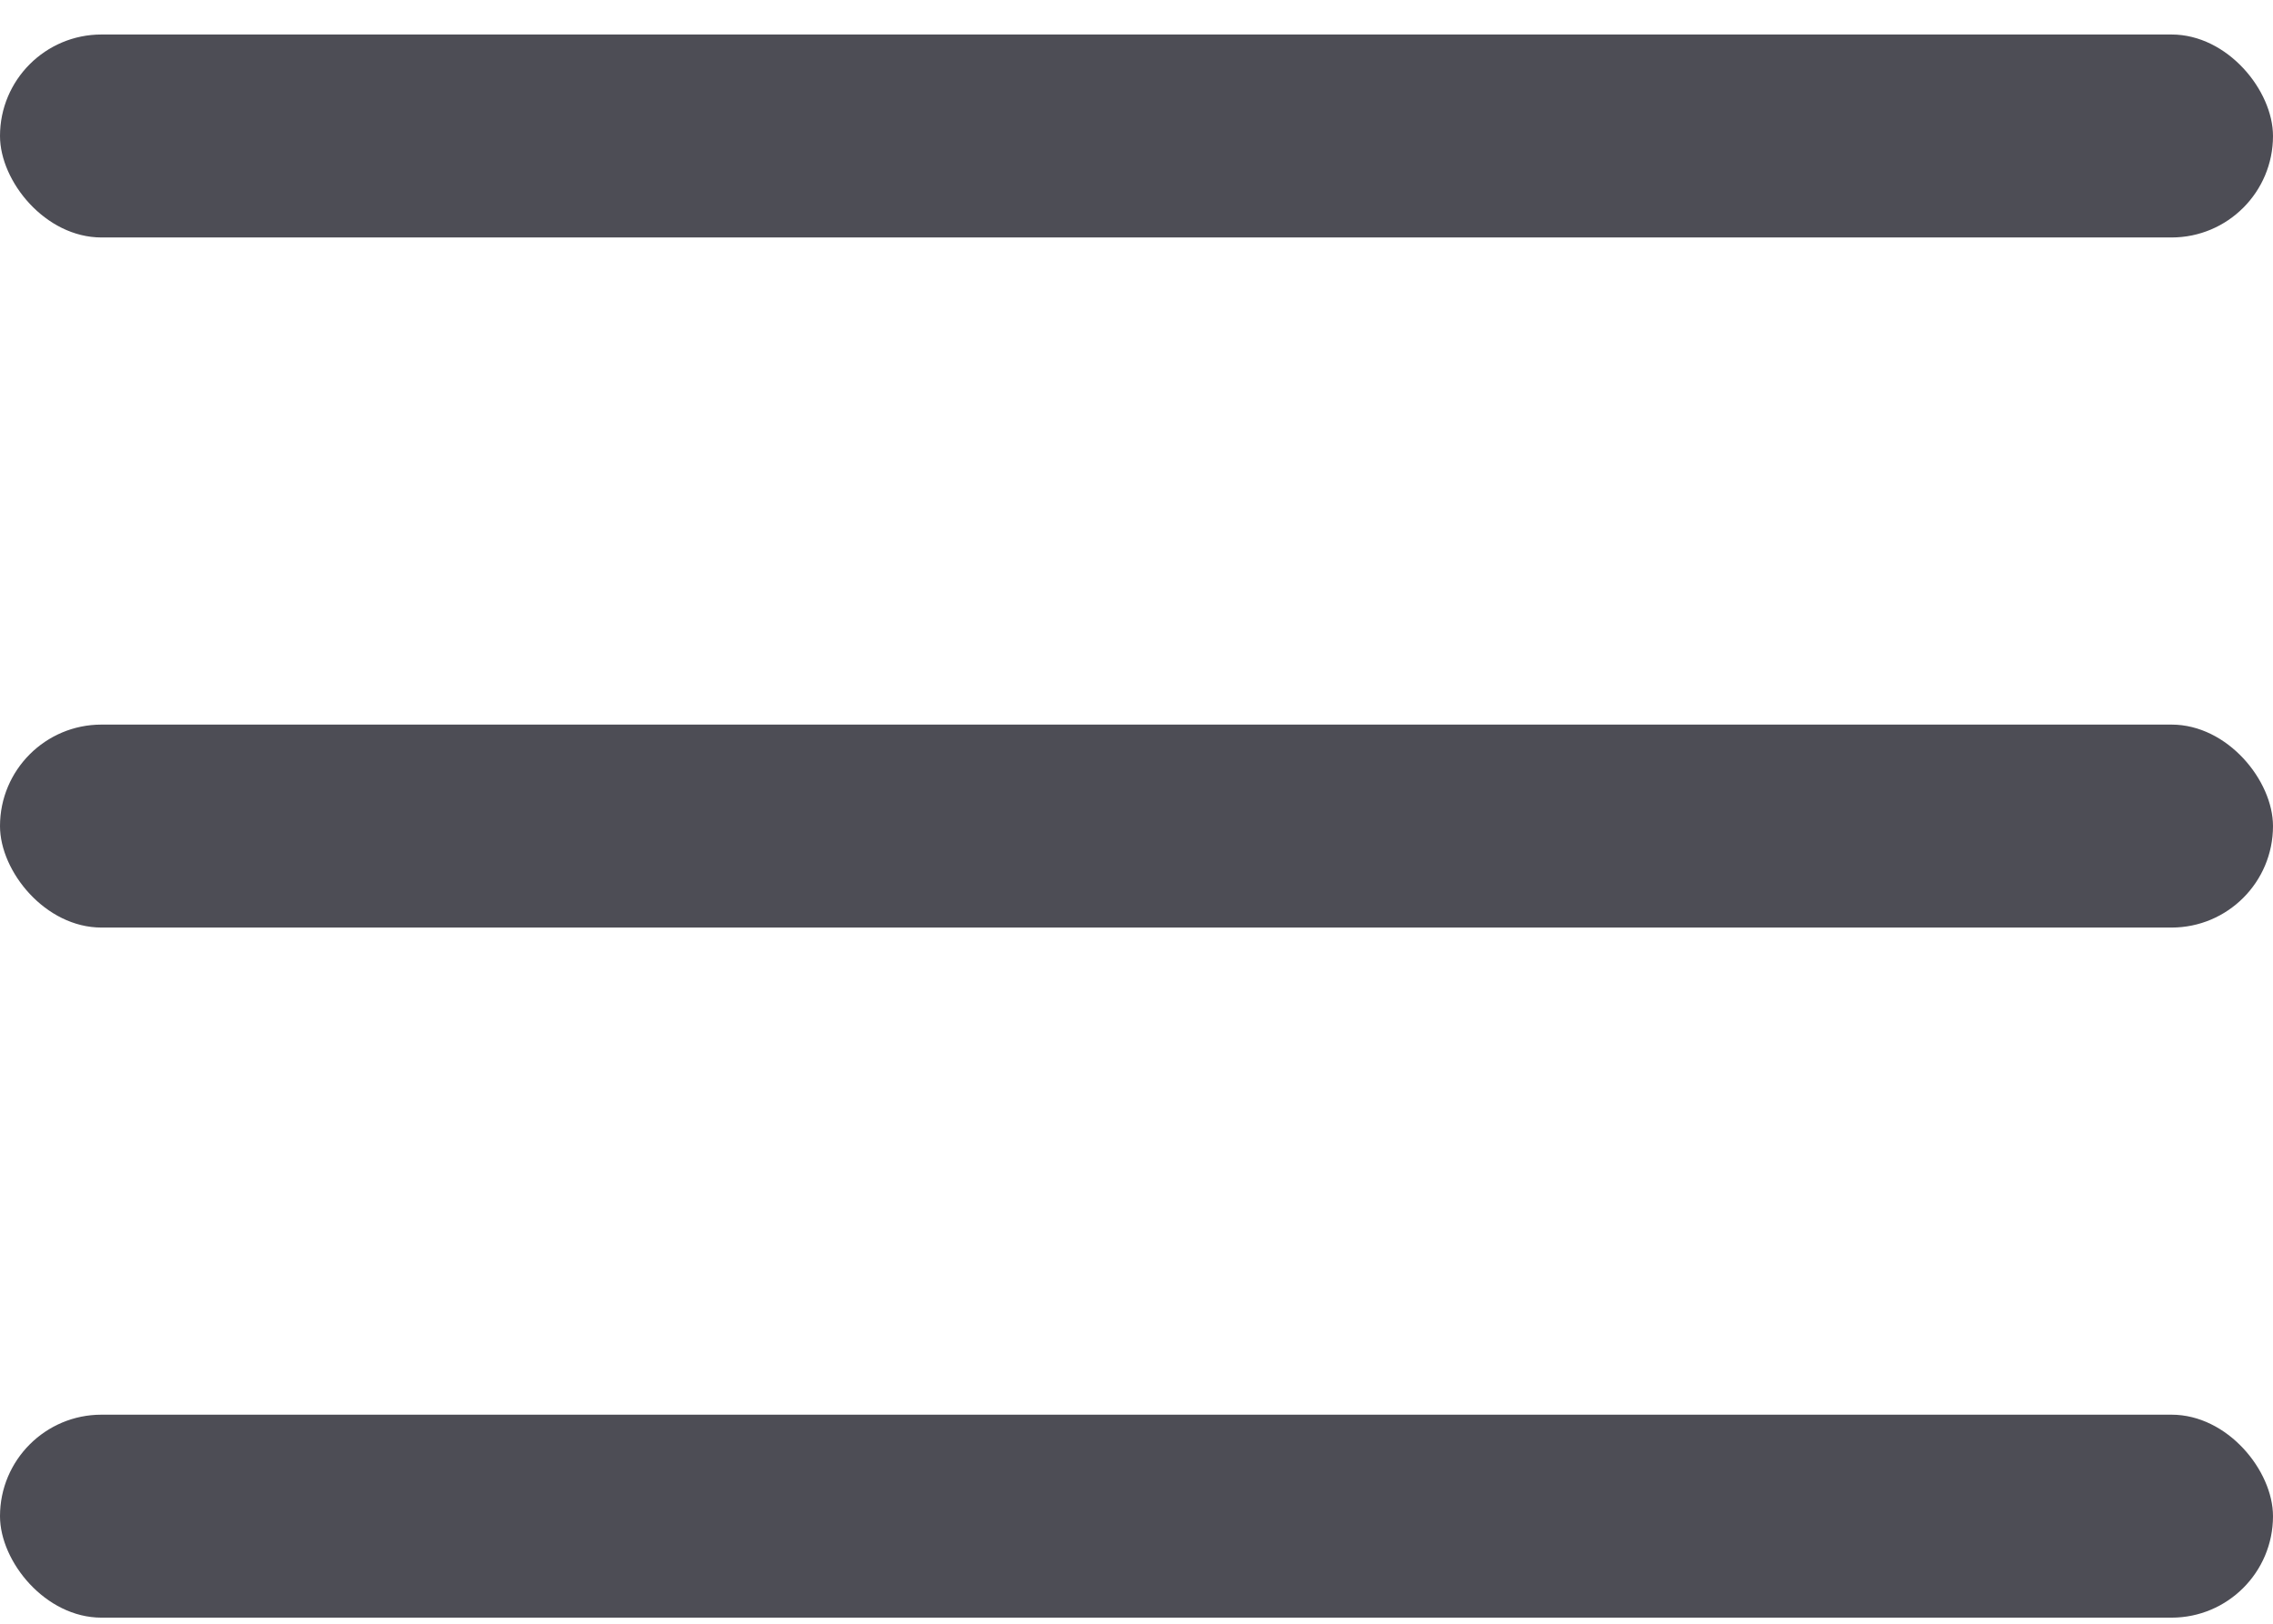
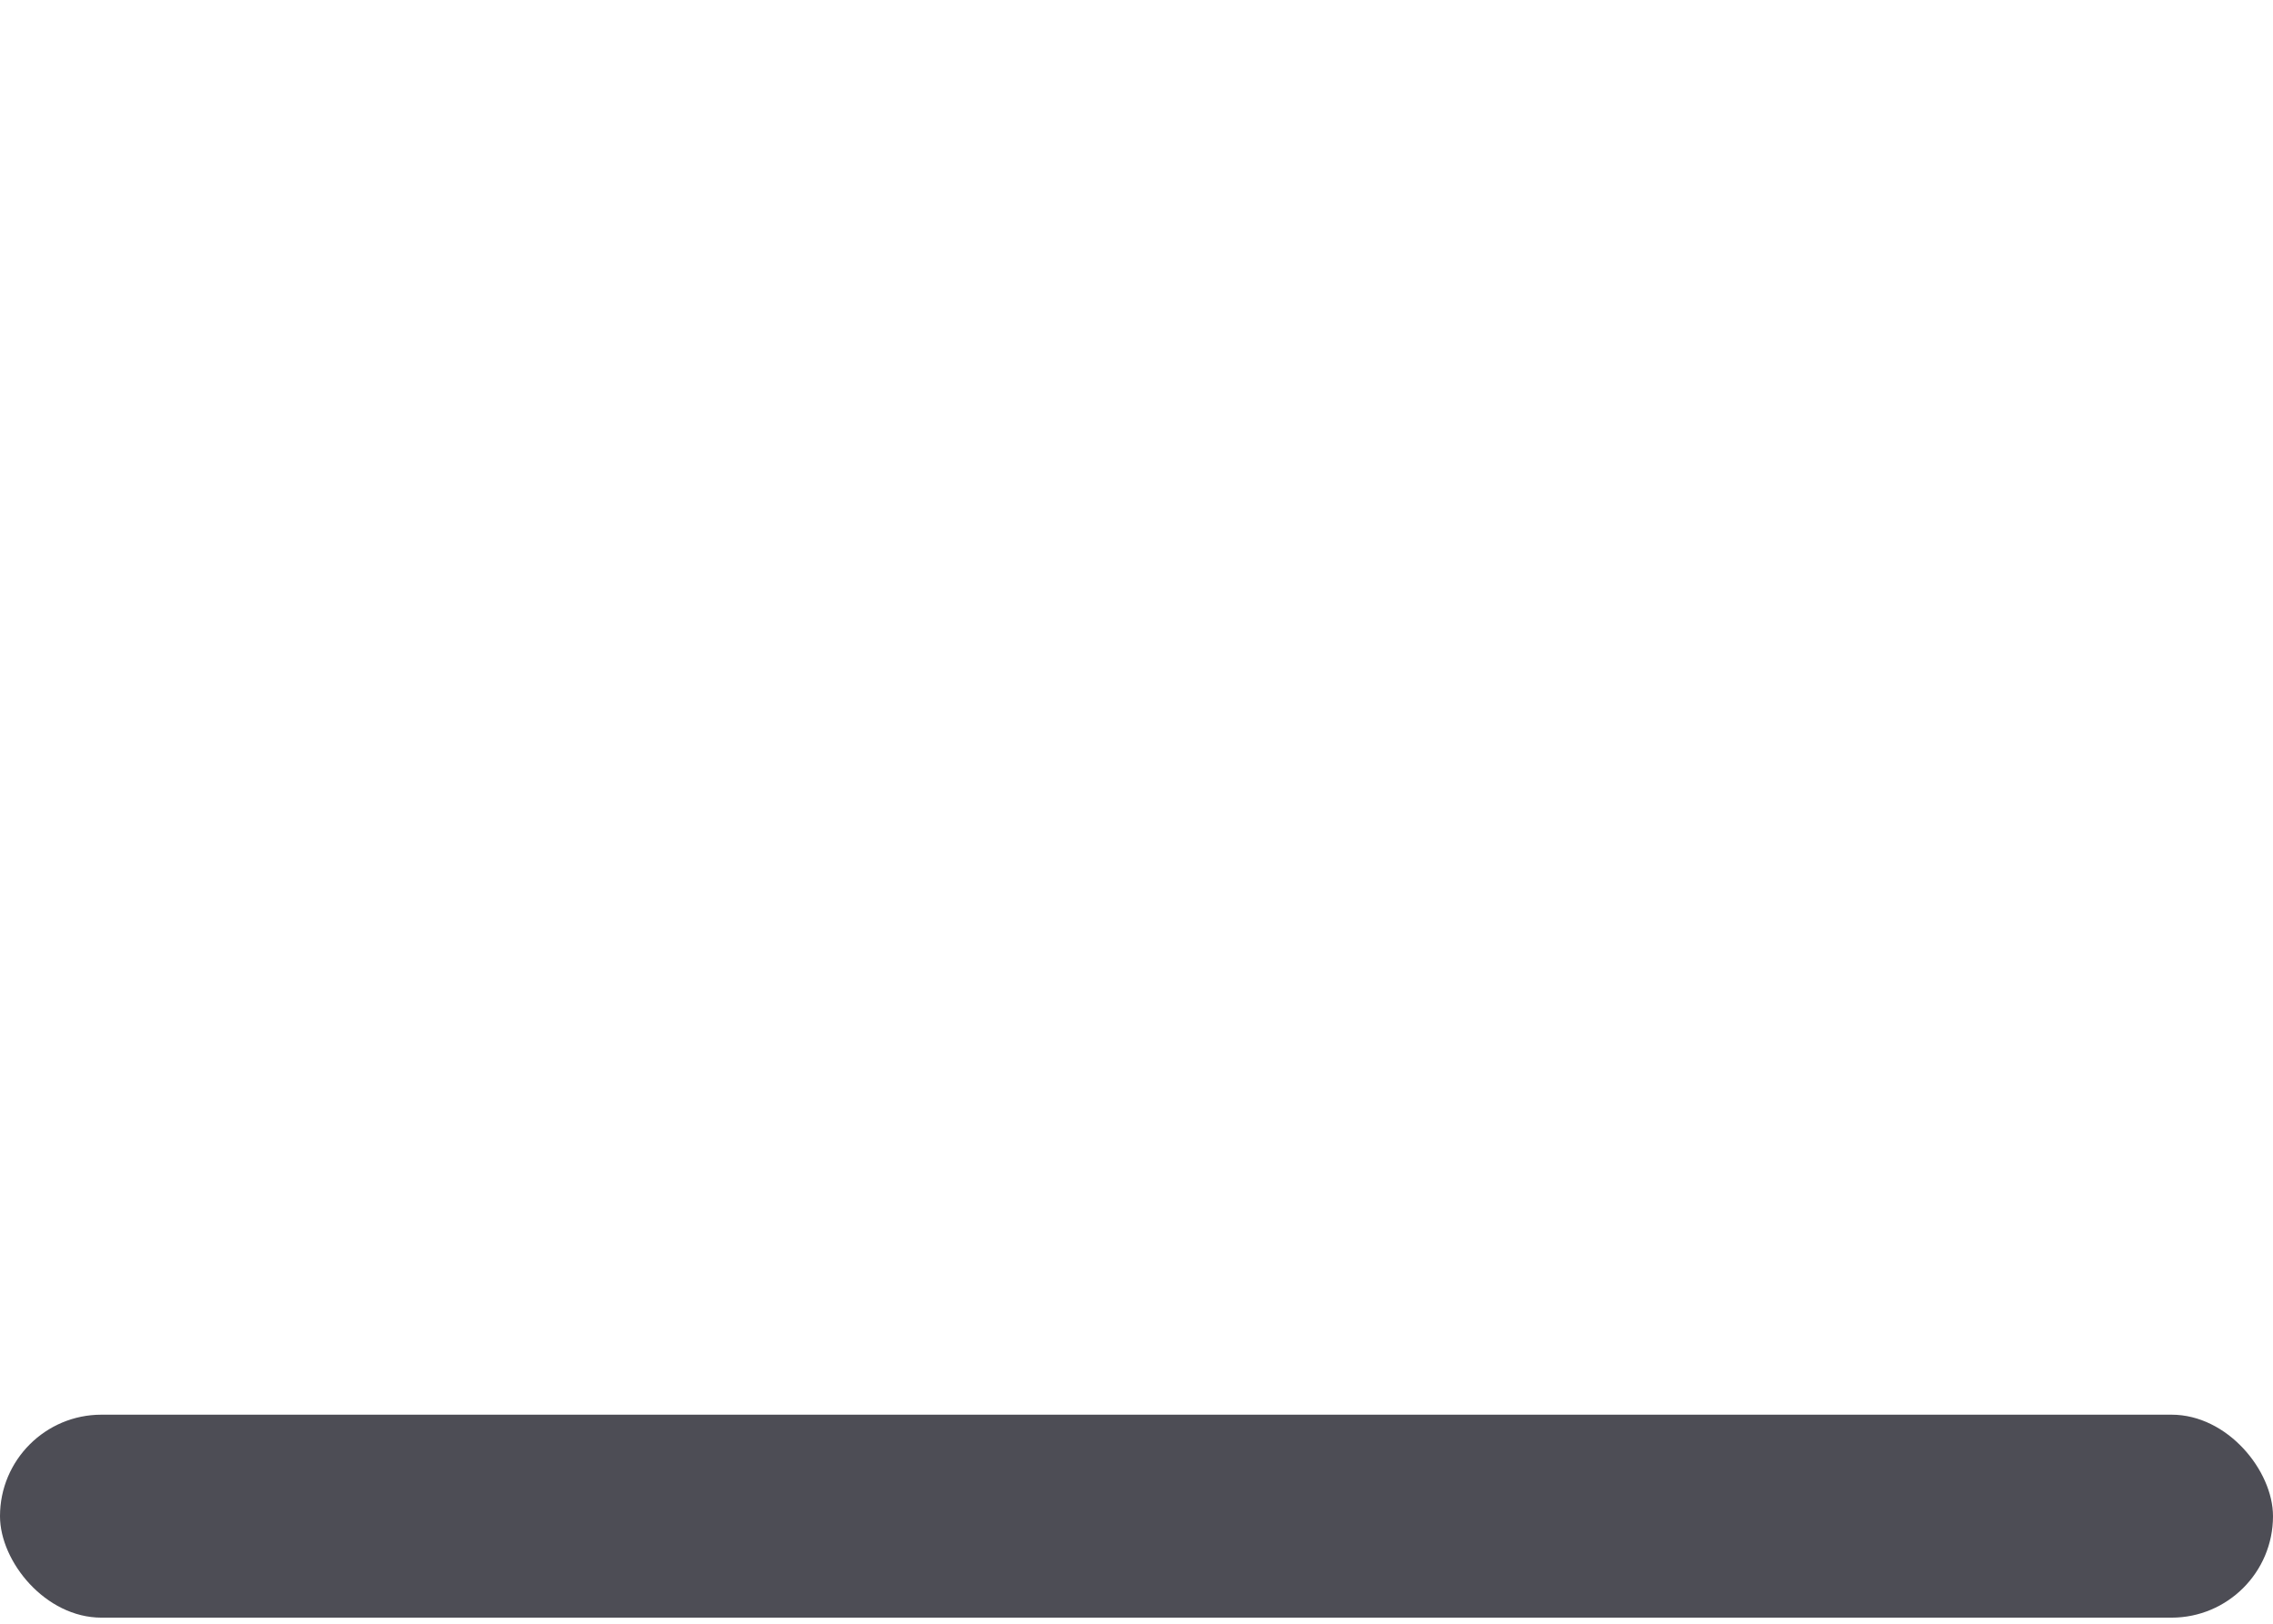
<svg xmlns="http://www.w3.org/2000/svg" width="28" height="20" viewBox="0 0 28 20" fill="none">
-   <rect y="0.425" width="28" height="2.5" rx="1.25" fill="#4D4D55" />
-   <rect y="8.925" width="28" height="2.5" rx="1.25" fill="#4D4D55" />
  <rect y="17.425" width="28" height="2.5" rx="1.25" fill="#4D4D55" />
</svg>